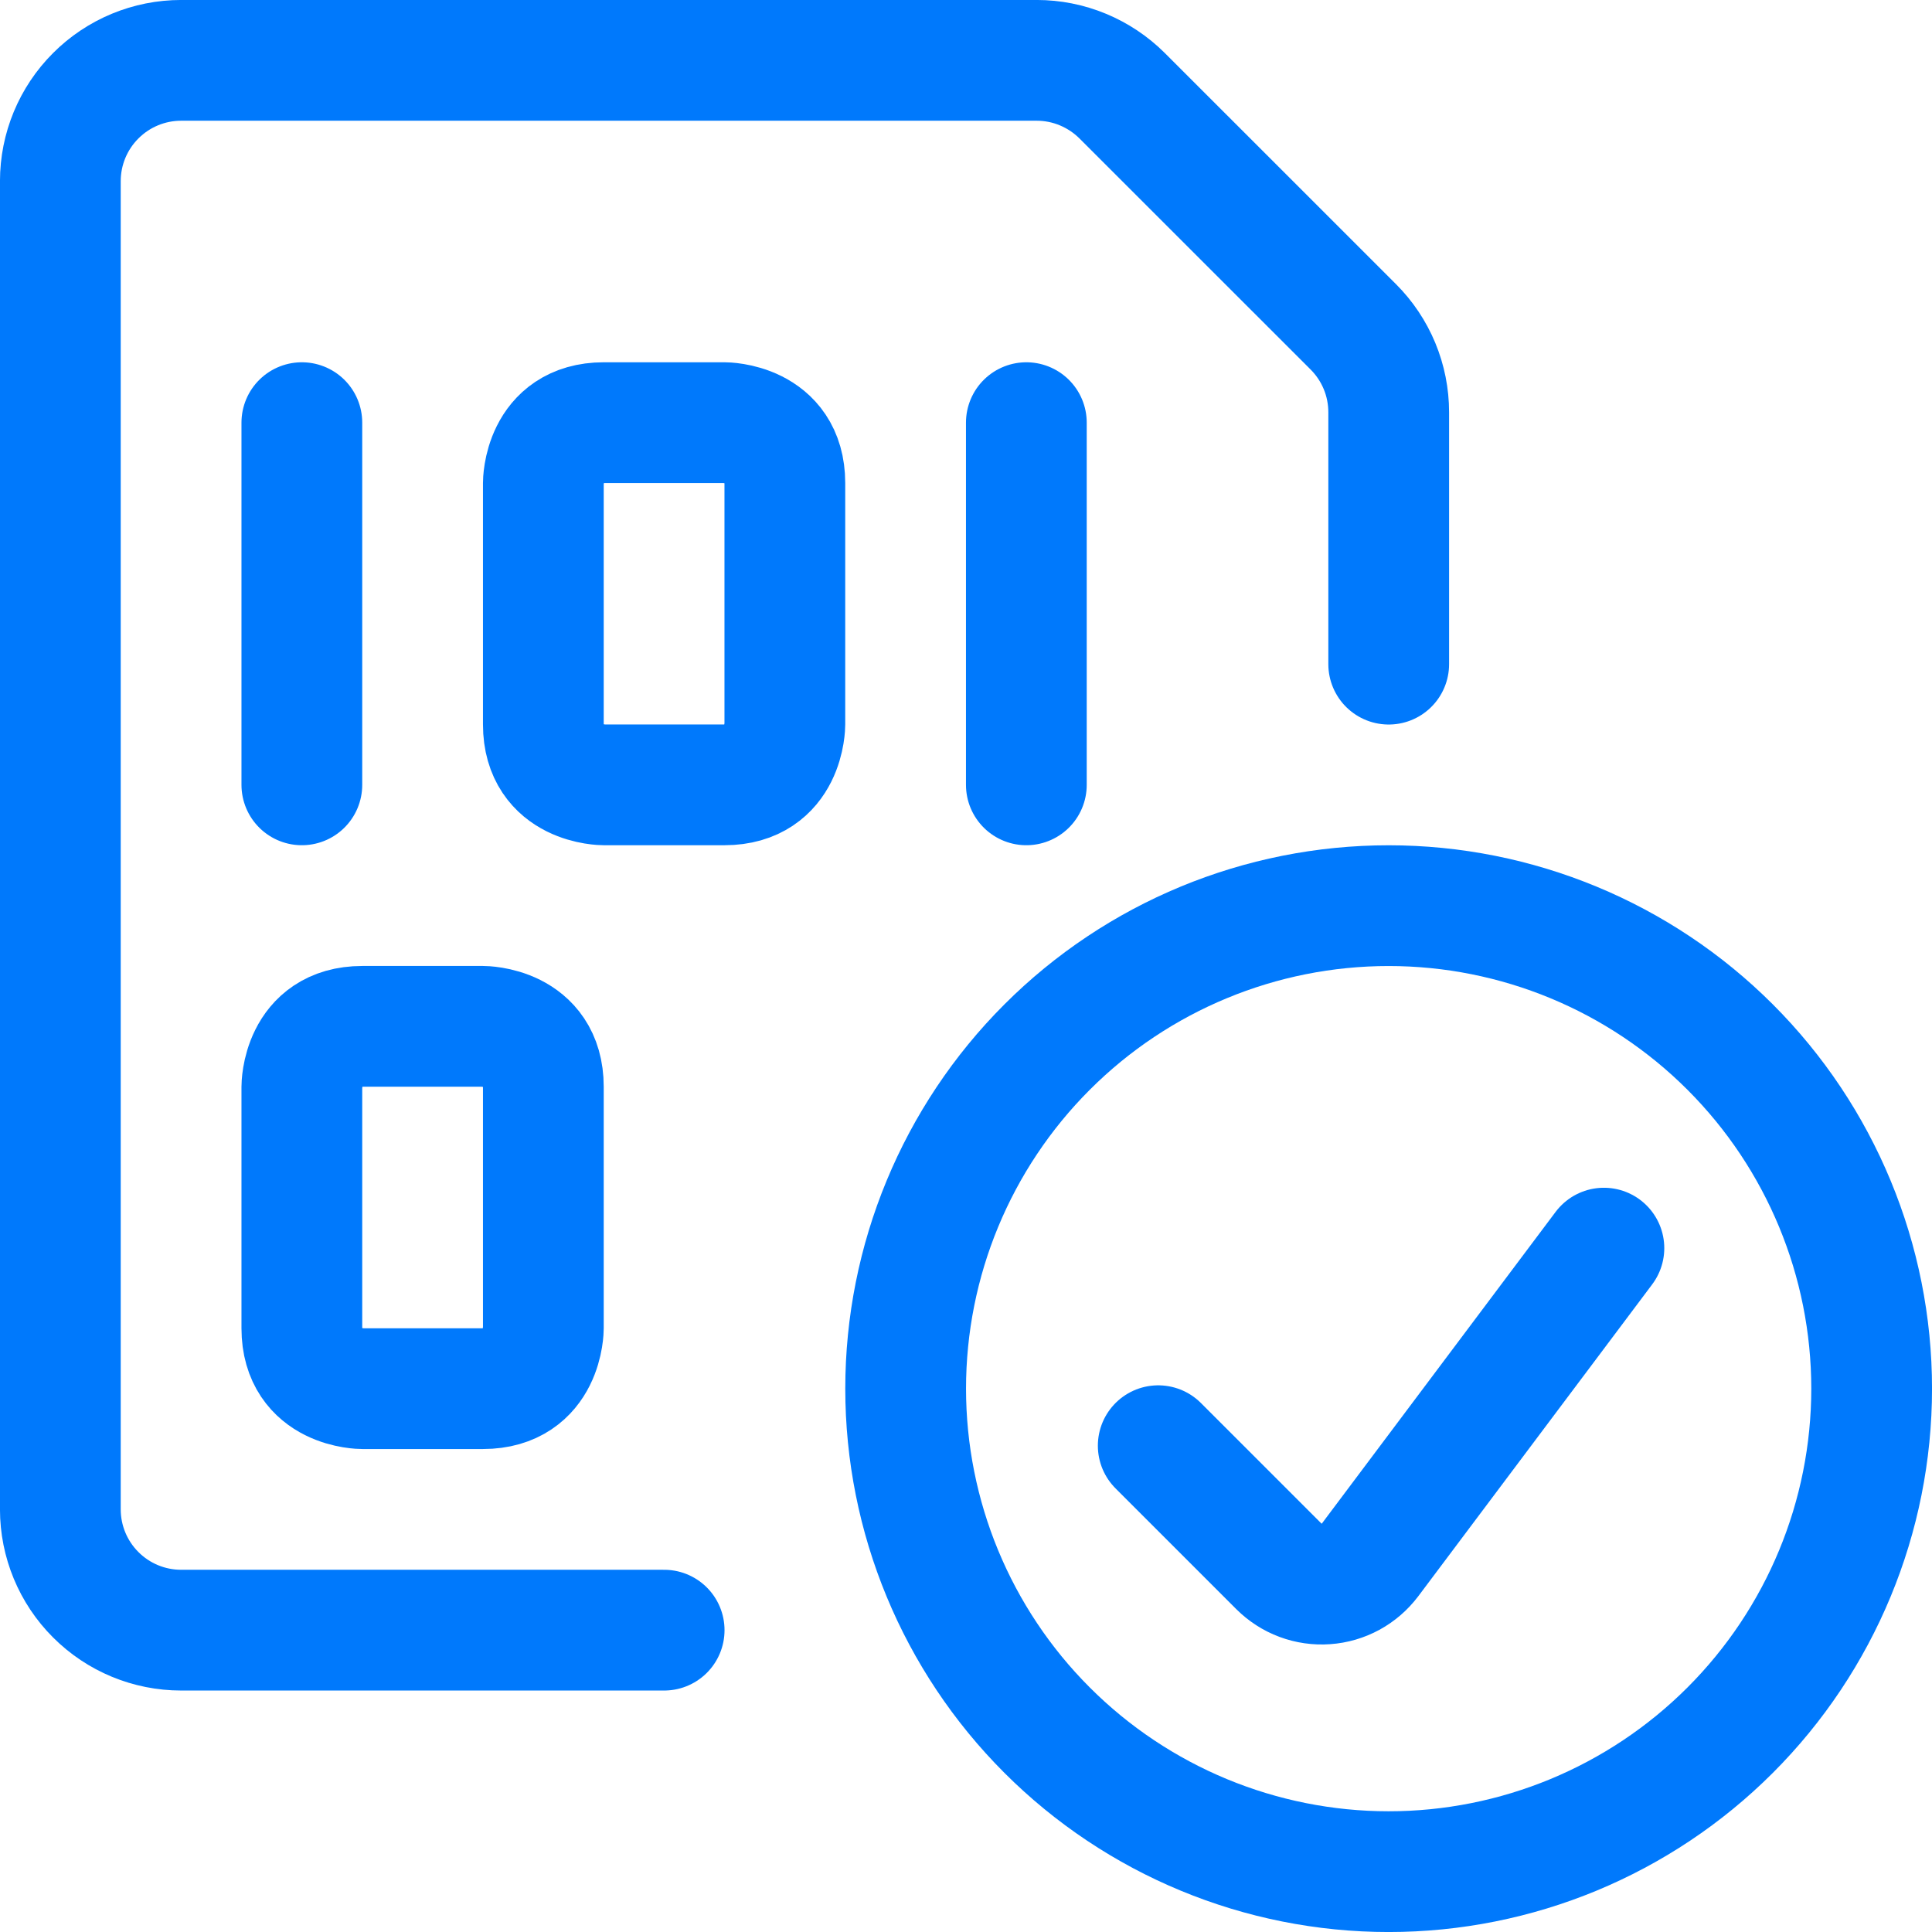
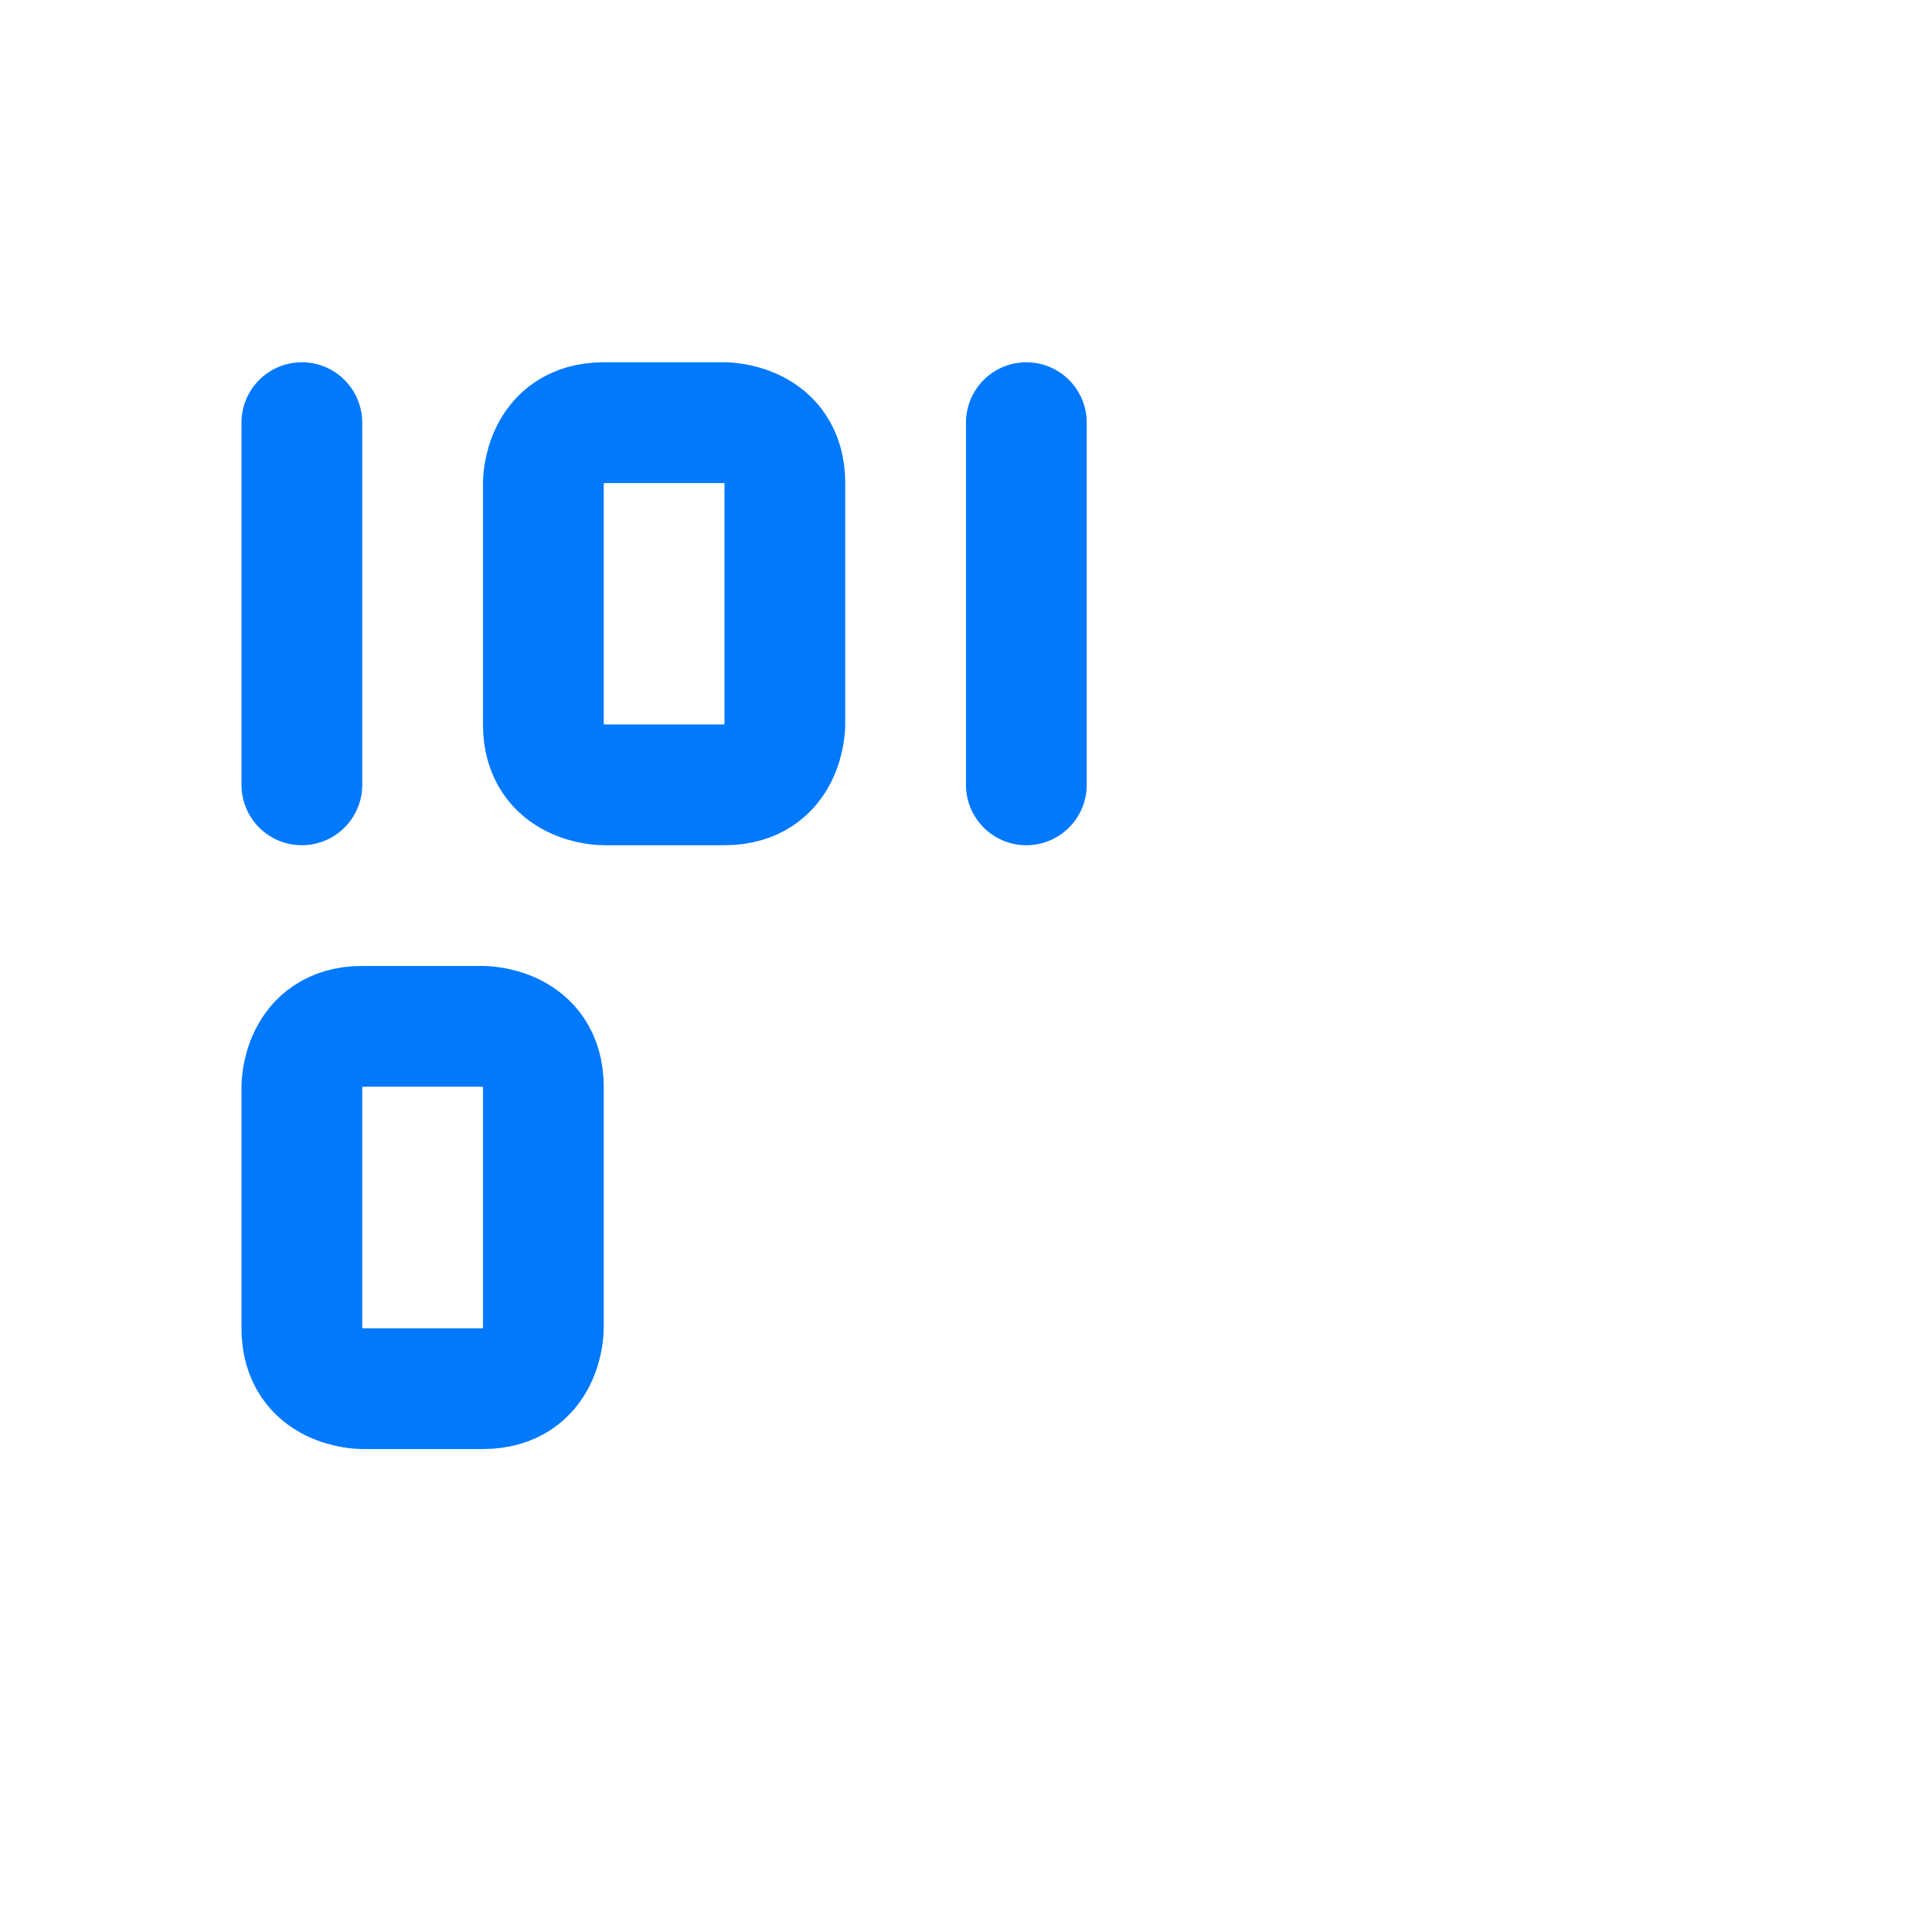
<svg xmlns="http://www.w3.org/2000/svg" width="34" height="34" viewBox="0 0 34 34" fill="none">
-   <path d="M15.938 24.438C15.938 26.692 16.833 28.854 18.427 30.448C20.021 32.042 22.183 32.938 24.438 32.938C26.692 32.938 28.854 32.042 30.448 30.448C32.042 28.854 32.938 26.692 32.938 24.438C32.938 22.183 32.042 20.021 30.448 18.427C28.854 16.833 26.692 15.938 24.438 15.938C22.183 15.938 20.021 16.833 18.427 18.427C16.833 20.021 15.938 22.183 15.938 24.438Z" stroke="#0079FC" stroke-width="2.125" stroke-linecap="round" stroke-linejoin="round" />
-   <path d="M28.226 21.965L24.109 27.454C24.017 27.575 23.901 27.676 23.767 27.749C23.634 27.821 23.486 27.865 23.334 27.875C23.183 27.886 23.03 27.864 22.888 27.811C22.745 27.758 22.616 27.674 22.508 27.567L20.383 25.442M11.688 28.688H3.188C2.624 28.688 2.083 28.464 1.685 28.065C1.286 27.667 1.062 27.126 1.062 26.562V3.188C1.062 2.624 1.286 2.083 1.685 1.685C2.083 1.286 2.624 1.062 3.188 1.062H18.244C18.523 1.062 18.799 1.117 19.057 1.224C19.315 1.331 19.549 1.487 19.747 1.684L23.816 5.752C24.013 5.949 24.17 6.183 24.277 6.441C24.384 6.699 24.439 6.976 24.439 7.255V11.688" stroke="#0079FC" stroke-width="2.125" stroke-linecap="round" stroke-linejoin="round" />
  <path d="M5.312 7.438V13.812M18.062 7.438V13.812M10.625 7.438H12.75C12.75 7.438 13.812 7.438 13.812 8.5V12.75C13.812 12.75 13.812 13.812 12.75 13.812H10.625C10.625 13.812 9.562 13.812 9.562 12.75V8.5C9.562 8.5 9.562 7.438 10.625 7.438ZM6.375 18.062H8.5C8.5 18.062 9.562 18.062 9.562 19.125V23.375C9.562 23.375 9.562 24.438 8.5 24.438H6.375C6.375 24.438 5.312 24.438 5.312 23.375V19.125C5.312 19.125 5.312 18.062 6.375 18.062Z" stroke="#0079FC" stroke-width="2.125" stroke-linecap="round" stroke-linejoin="round" />
</svg>